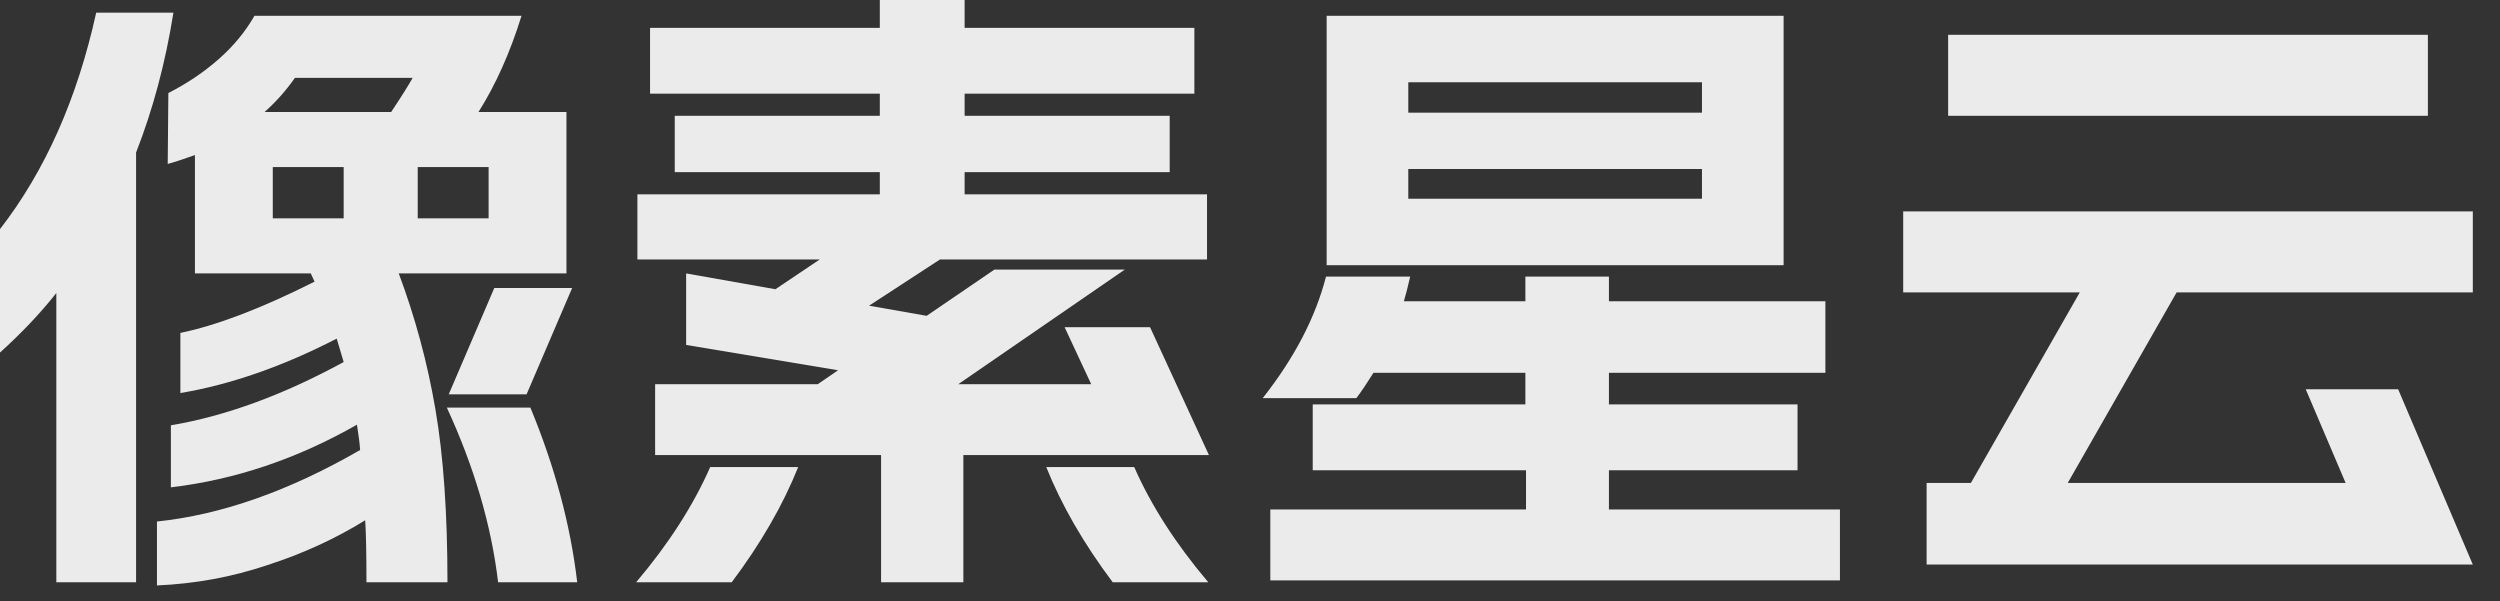
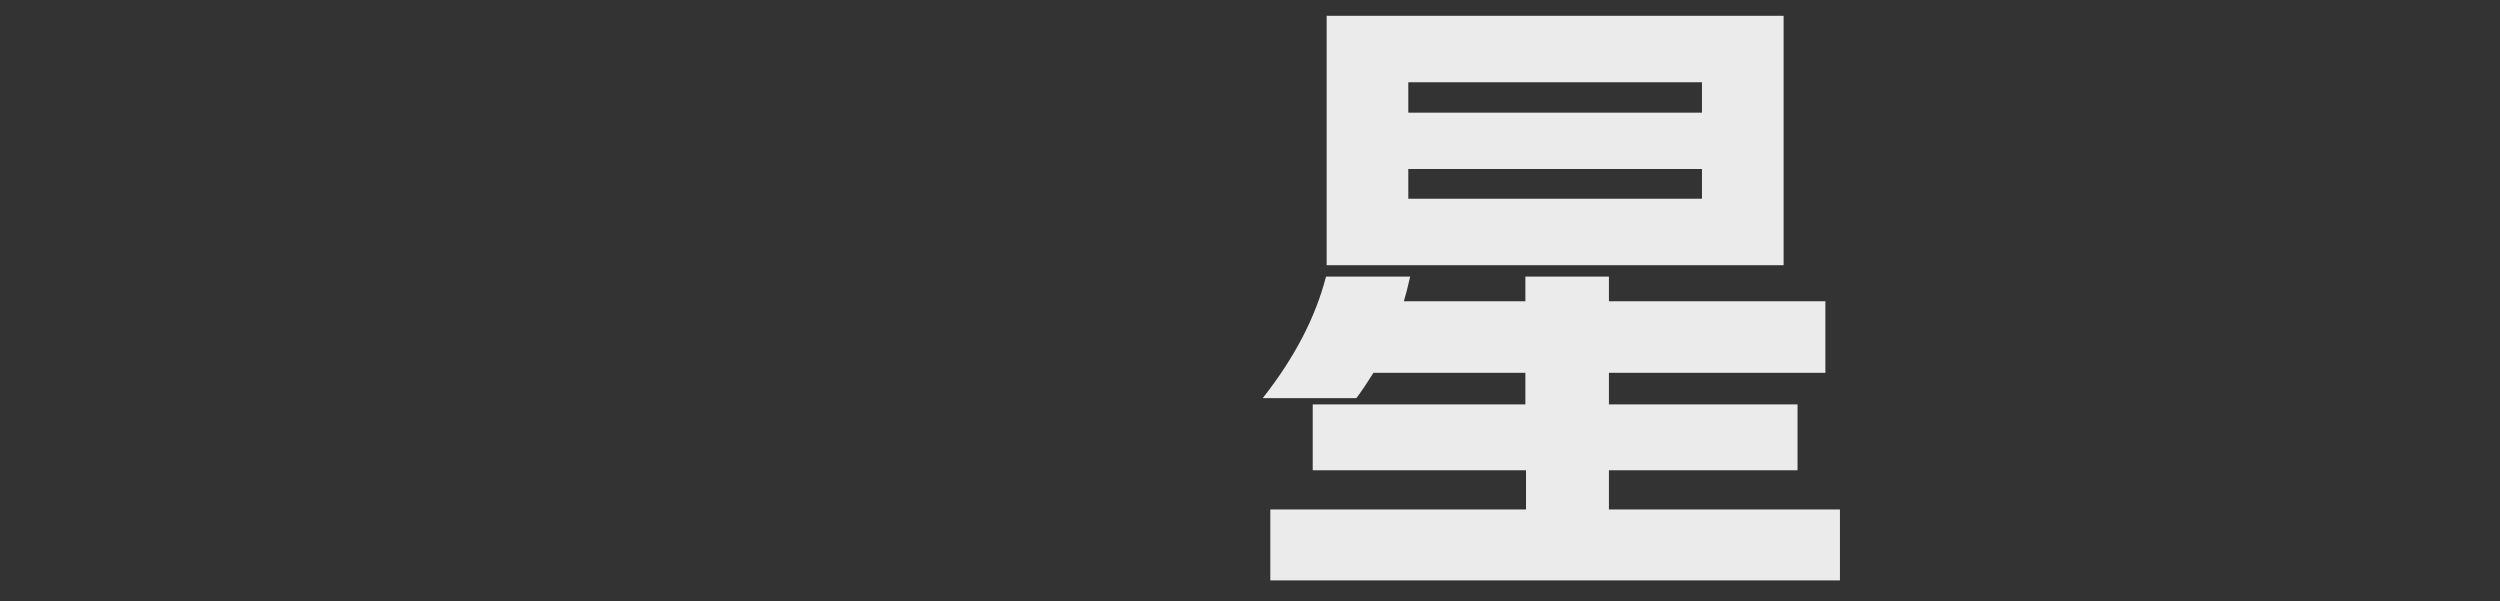
<svg xmlns="http://www.w3.org/2000/svg" width="79" height="19" viewBox="0 0 79 19" fill="none" class="logo-svg" data-v-4d808a77="">
  <rect x="0" y="0" width="79" height="19" fill="#333333" stroke="none" />
-   <path d="M60.881 15.26H62.281L65.721 9.24H60.141V6.68H78.141V9.24H68.781L65.341 15.26H74.121L72.861 12.3H75.781L78.141 17.84H60.881V15.26ZM61.561 1.1H76.721V3.66H61.561V1.1Z" fill="white" fill-opacity="0.9" data-v-4d808a77="" />
  <path d="M56.362 0.5V8.38H41.922V0.5H56.362ZM39.902 12.58C40.902 11.313 41.569 10.033 41.902 8.74H44.562C44.482 9.087 44.416 9.347 44.362 9.52H48.202V8.74H50.842V9.52H57.682V11.78H50.842V12.78H56.802V14.86H50.842V16.1H58.142V18.34H40.142V16.1H48.222V14.86H41.482V12.78H48.202V11.78H43.402C43.202 12.1 43.022 12.367 42.862 12.58H39.902ZM53.782 6.28V5.34H44.502V6.28H53.782ZM53.782 3.56V2.6H44.502V3.56H53.782Z" fill="white" fill-opacity="0.9" data-v-4d808a77="" />
-   <path d="M20.102 18.4C21.128 17.187 21.908 15.973 22.442 14.76H25.222C24.742 15.96 24.042 17.173 23.122 18.4H20.102ZM20.142 6.14H27.802V5.44H21.322V3.66H27.802V2.96H20.542V0.88H27.802V0H30.482V0.88H37.742V2.96H30.482V3.66H36.962V5.44H30.482V6.14H38.142V8.2H29.702L27.462 9.66L29.282 9.98L31.422 8.52H35.542L30.282 12.14H34.482L33.642 10.34H36.342L38.202 14.38H30.442V18.4H27.842V14.38H20.702V12.14H25.842L26.482 11.7L21.682 10.9V8.64L24.502 9.14L25.902 8.2H20.142V6.14ZM35.842 14.76C36.375 15.973 37.155 17.187 38.182 18.4H35.162C34.242 17.173 33.542 15.96 33.062 14.76H35.842Z" fill="white" fill-opacity="0.9" data-v-4d808a77="" />
-   <path d="M5.48 0.4C5.227 1.987 4.833 3.46 4.3 4.82V18.4H1.78V9.26C1.273 9.9 0.68 10.527 0 11.14V7.24C1.427 5.4 2.44 3.12 3.04 0.4H5.48ZM4.96 16.48C7 16.267 9.14 15.513 11.38 14.22C11.367 14.02 11.333 13.753 11.28 13.42C9.387 14.5 7.427 15.16 5.4 15.4V13.44C7.133 13.147 8.953 12.48 10.86 11.44L10.64 10.7C8.933 11.58 7.287 12.153 5.7 12.42V10.52C6.86 10.28 8.273 9.74 9.94 8.9L9.82 8.64H6.16V4.9C5.787 5.033 5.5 5.127 5.3 5.18L5.32 2.94C5.92 2.633 6.453 2.273 6.92 1.86C7.387 1.447 7.76 0.993 8.04 0.5H16.48C16.12 1.66 15.667 2.673 15.12 3.54H17.9V8.64H12.6C13.12 10.027 13.507 11.46 13.76 12.94C14.013 14.407 14.14 16.227 14.14 18.4H11.58C11.58 17.507 11.567 16.853 11.54 16.44C10.593 17.027 9.56 17.5 8.44 17.86C7.333 18.233 6.173 18.447 4.96 18.5V16.48ZM12.36 3.54C12.68 3.06 12.907 2.7 13.04 2.46H9.32C9.04 2.86 8.72 3.22 8.36 3.54H12.36ZM10.86 6.9V5.28H8.62V6.9H10.86ZM15.44 6.9V5.28H13.2V6.9H15.44ZM16.76 12.88C17.533 14.747 18.027 16.587 18.24 18.4H15.74C15.527 16.6 14.987 14.76 14.12 12.88H16.76ZM15.62 9.1H18.08L16.64 12.46H14.18L15.62 9.1Z" fill="white" fill-opacity="0.9" data-v-4d808a77="" />
</svg>